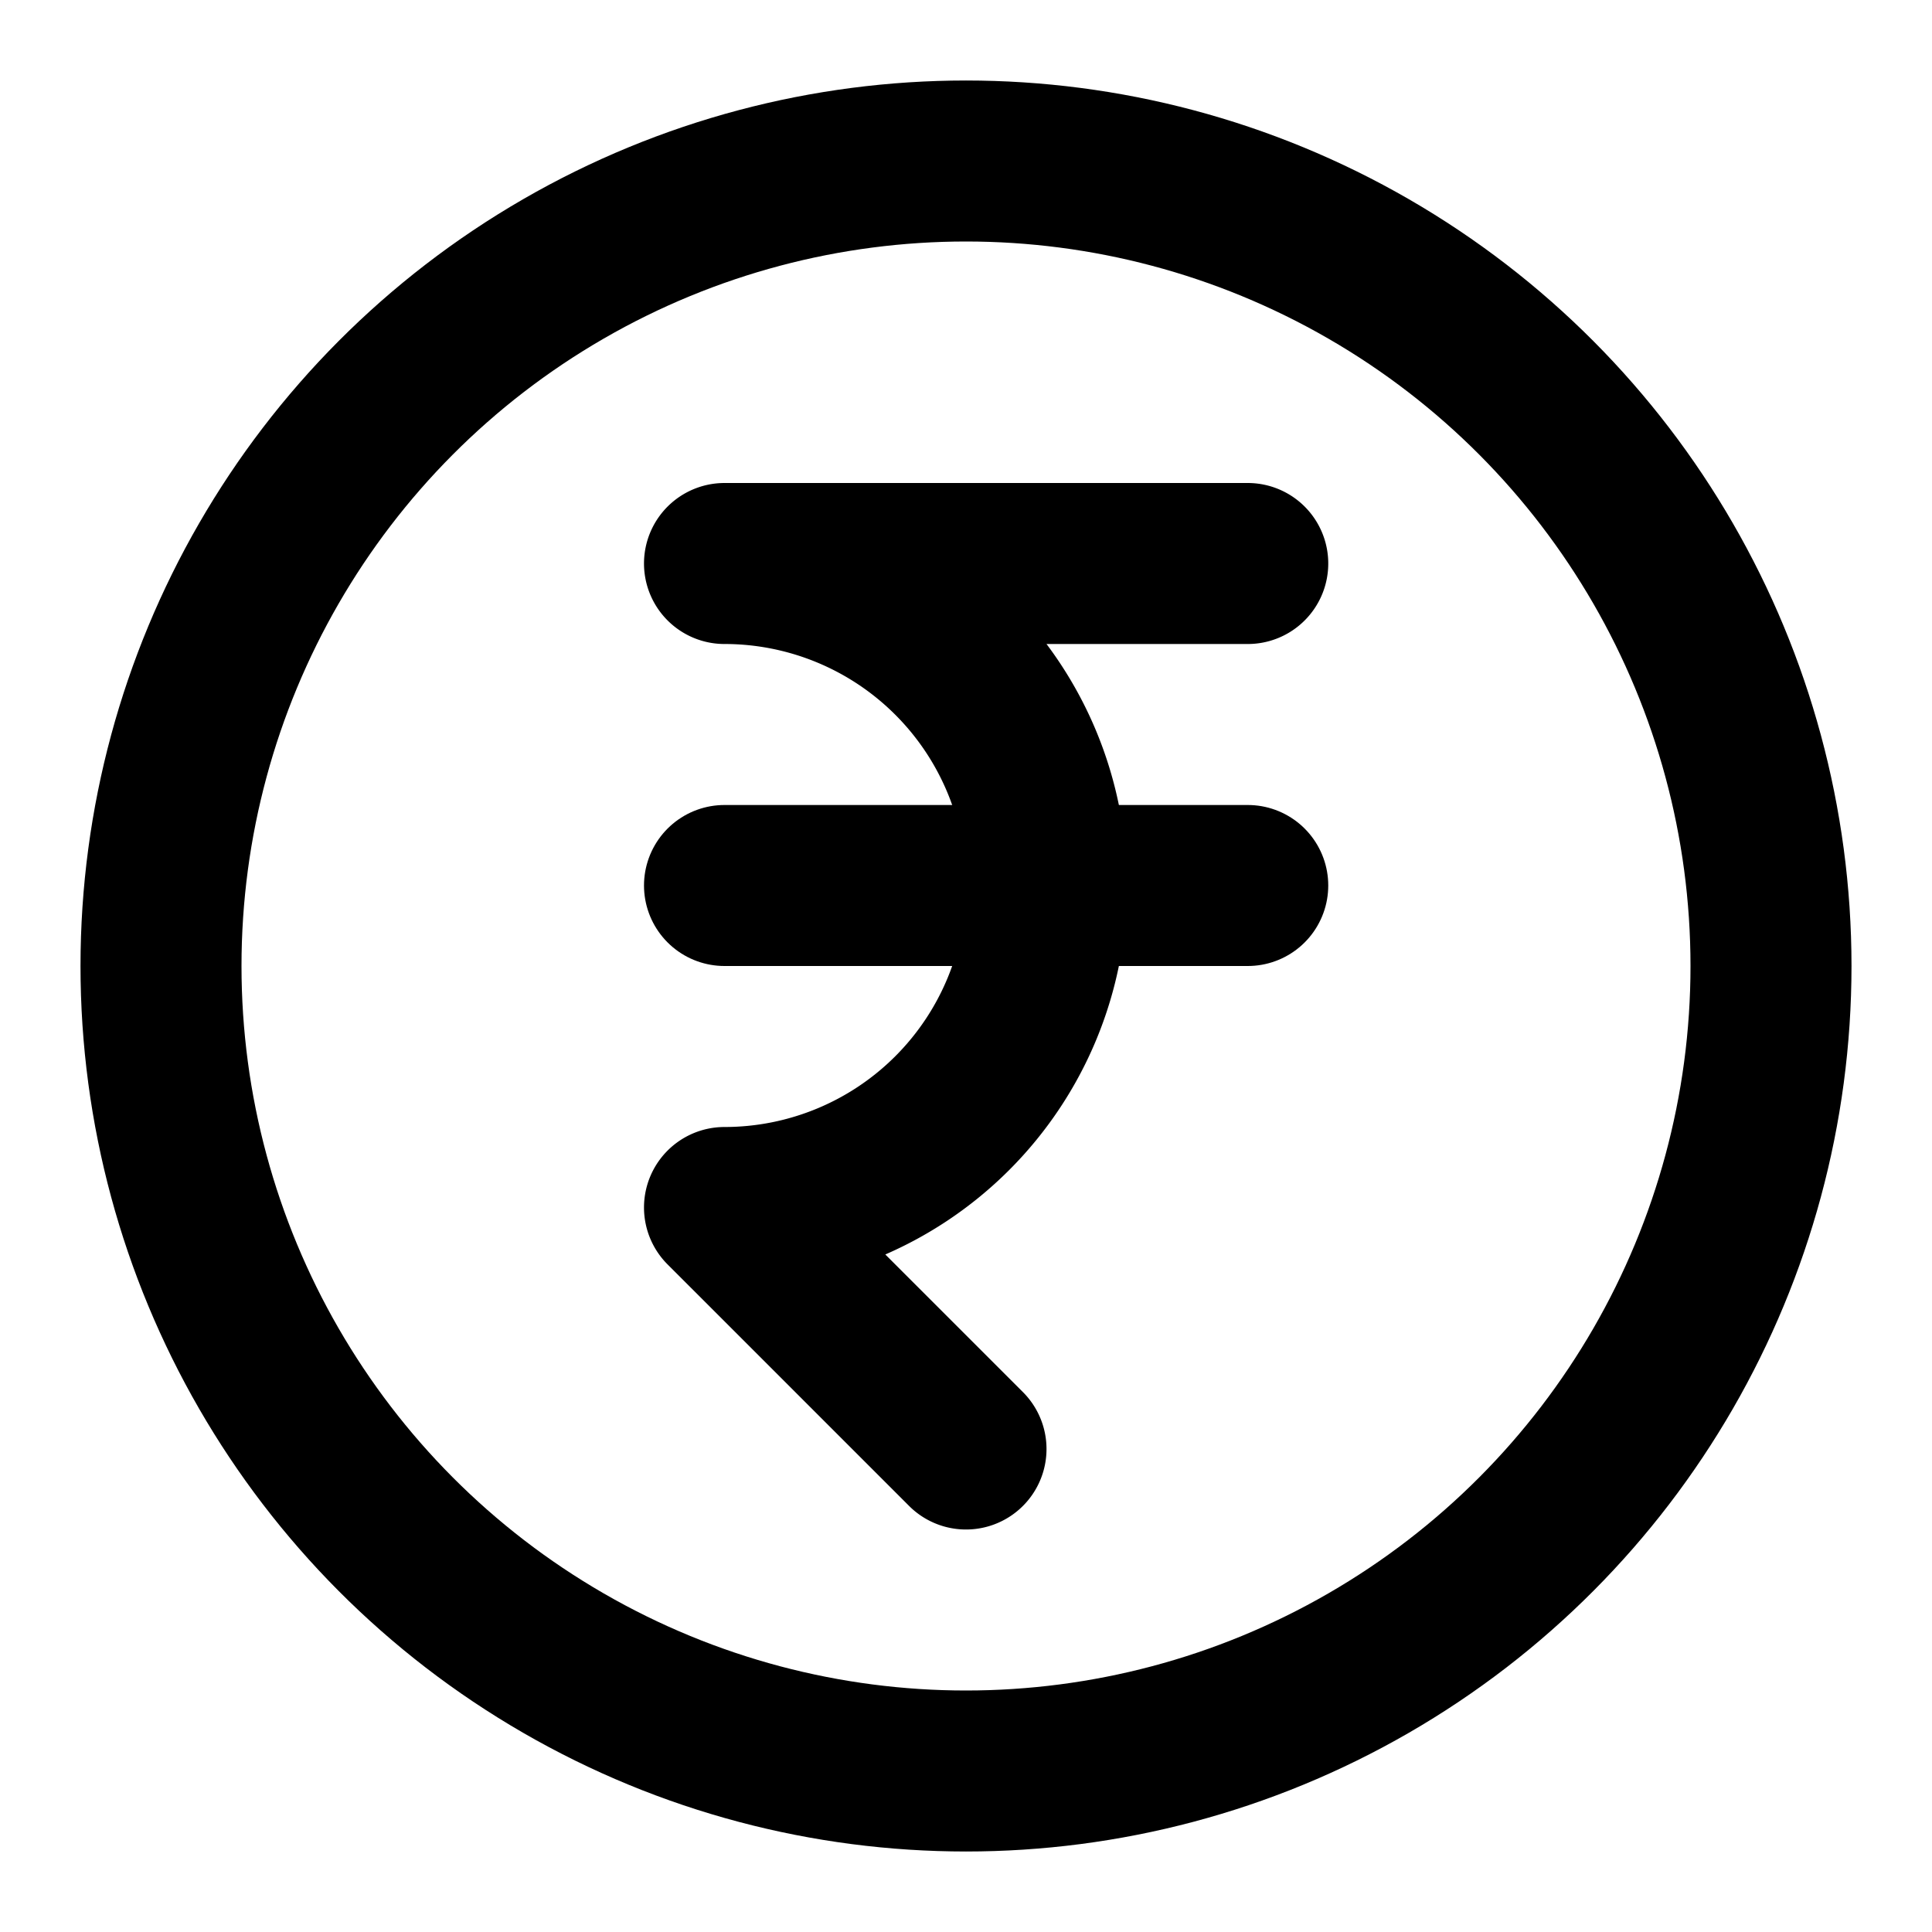
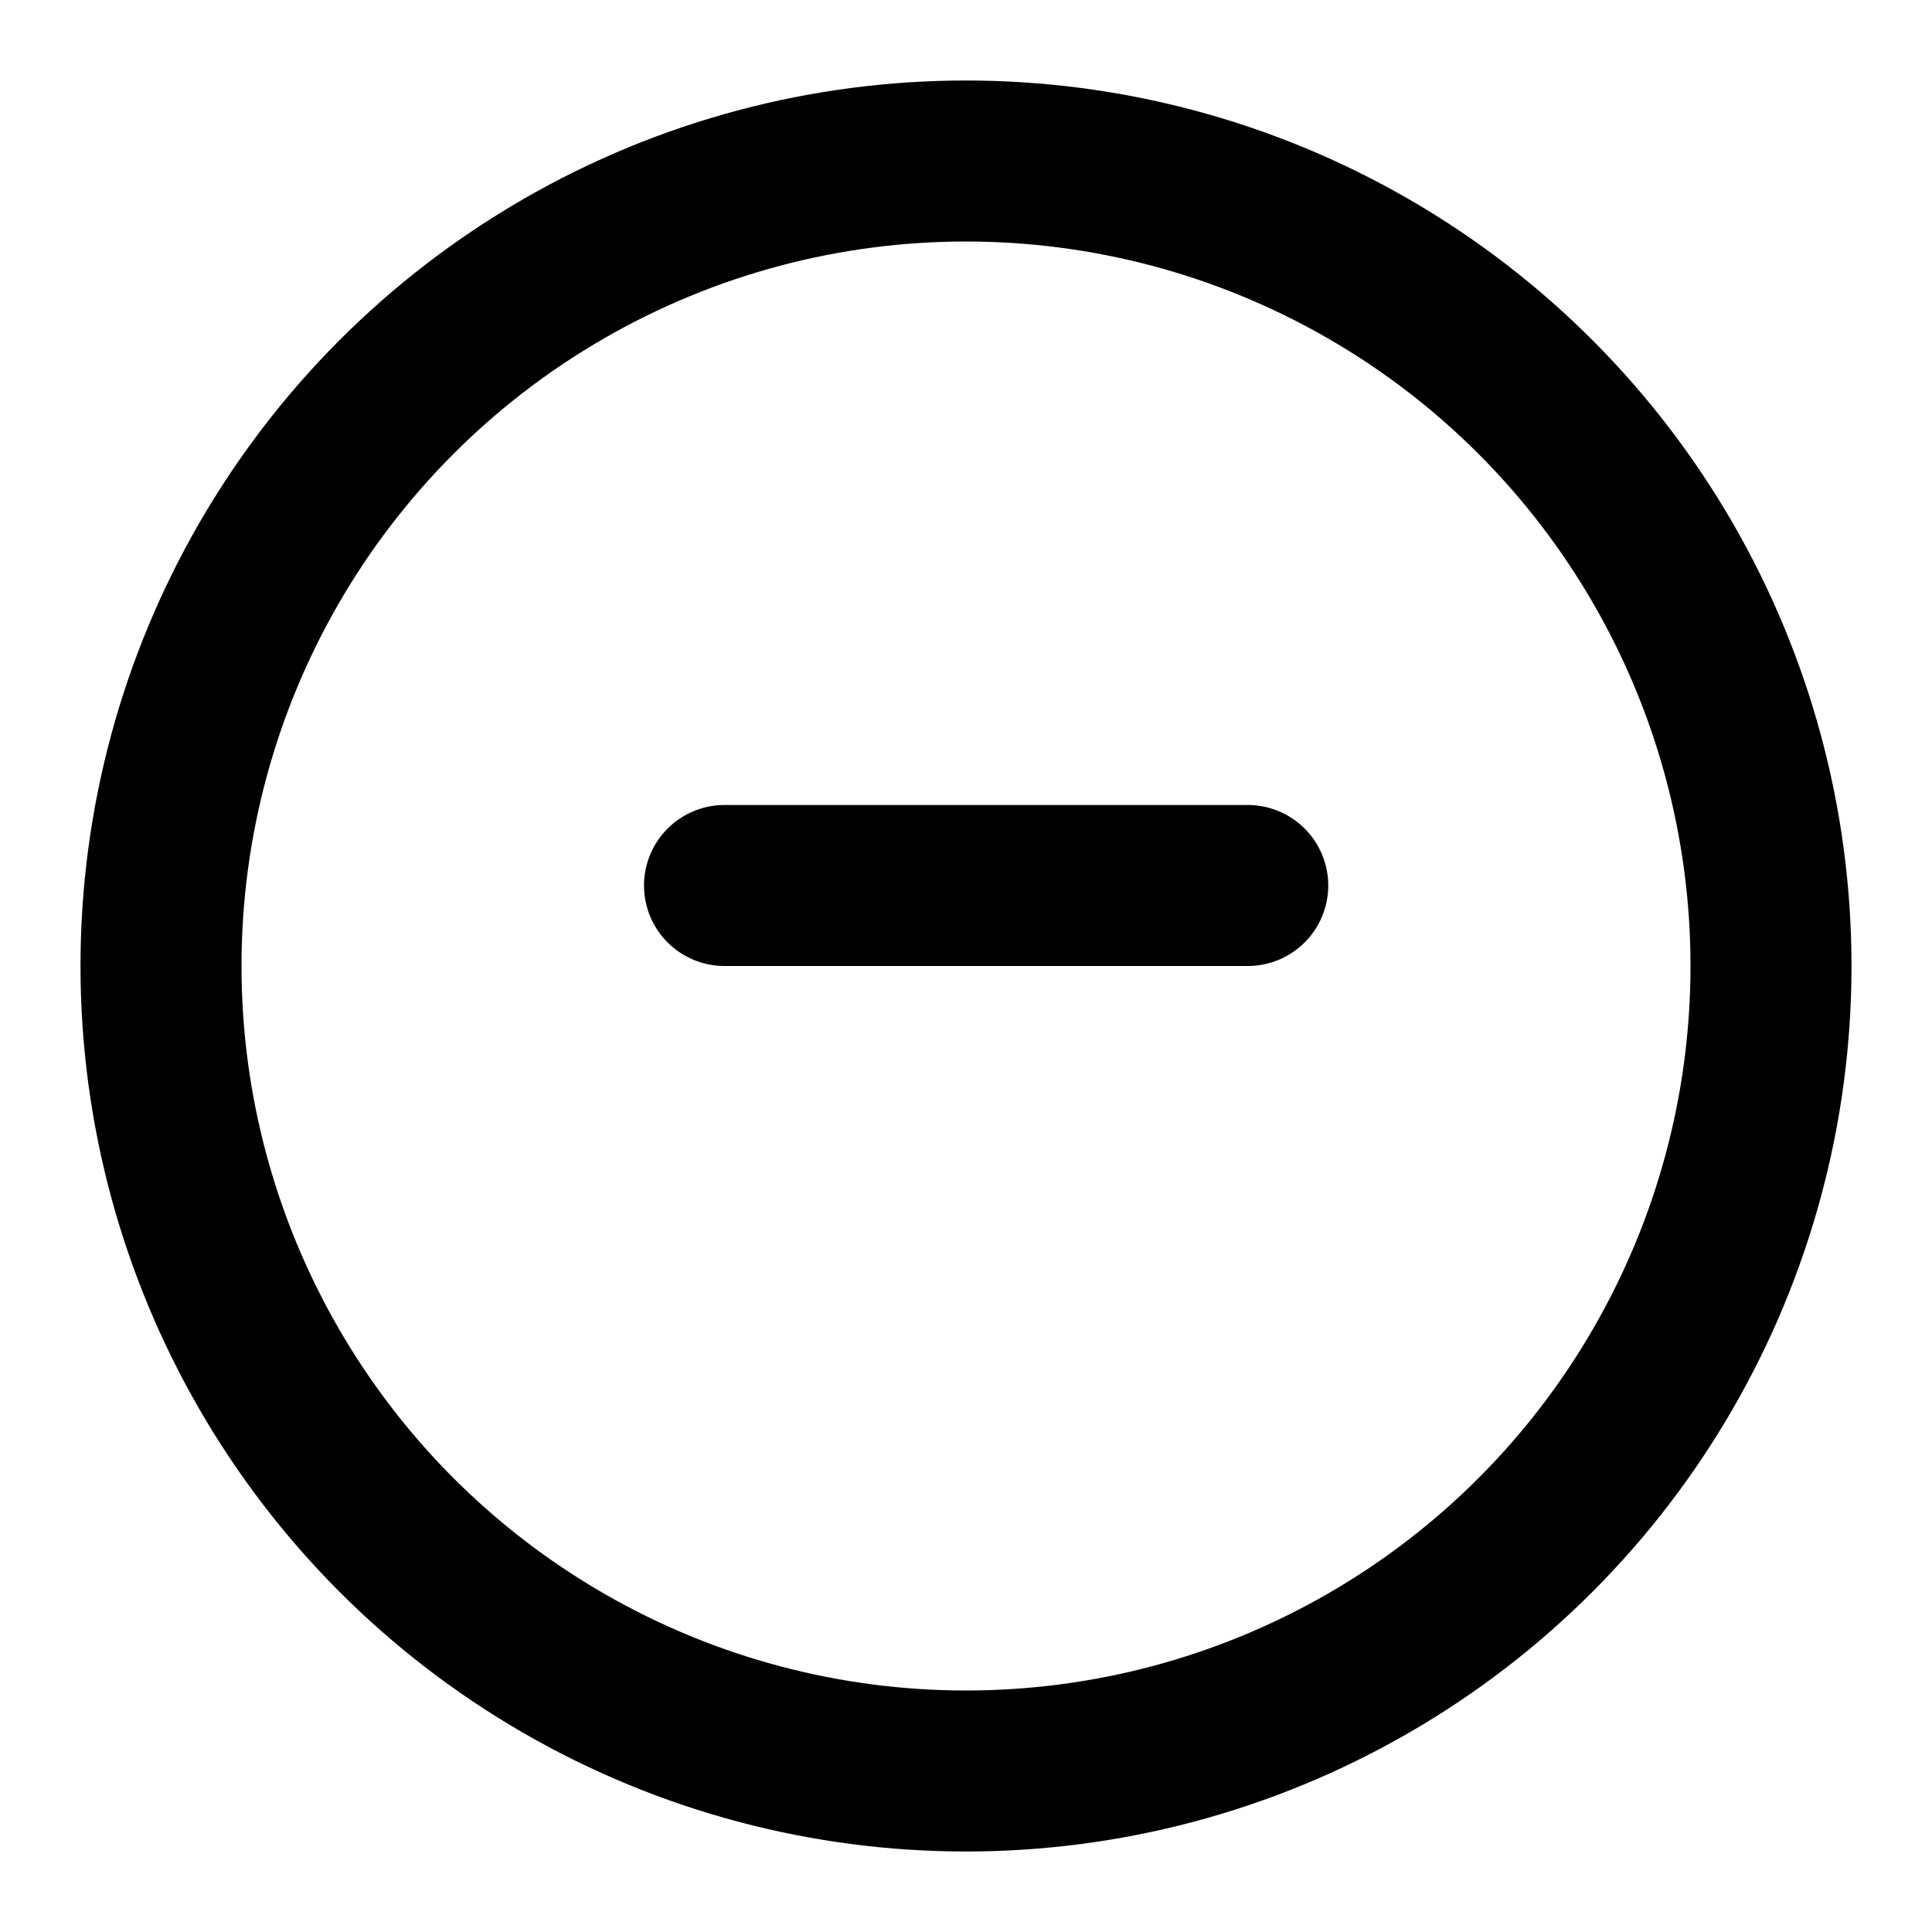
<svg xmlns="http://www.w3.org/2000/svg" class="lucide lucide-indian-rupee-circle" width="24" height="24" viewBox="0 0 24 24" fill="none" stroke="currentColor" stroke-width="2" stroke-linecap="round" stroke-linejoin="round">
  <circle cx="12" cy="12" r="10" />
  <path d="M9 11h6.5" />
-   <path d="M15.5 7H9a4 4 0 0 1 0 8l3 3" />
</svg>